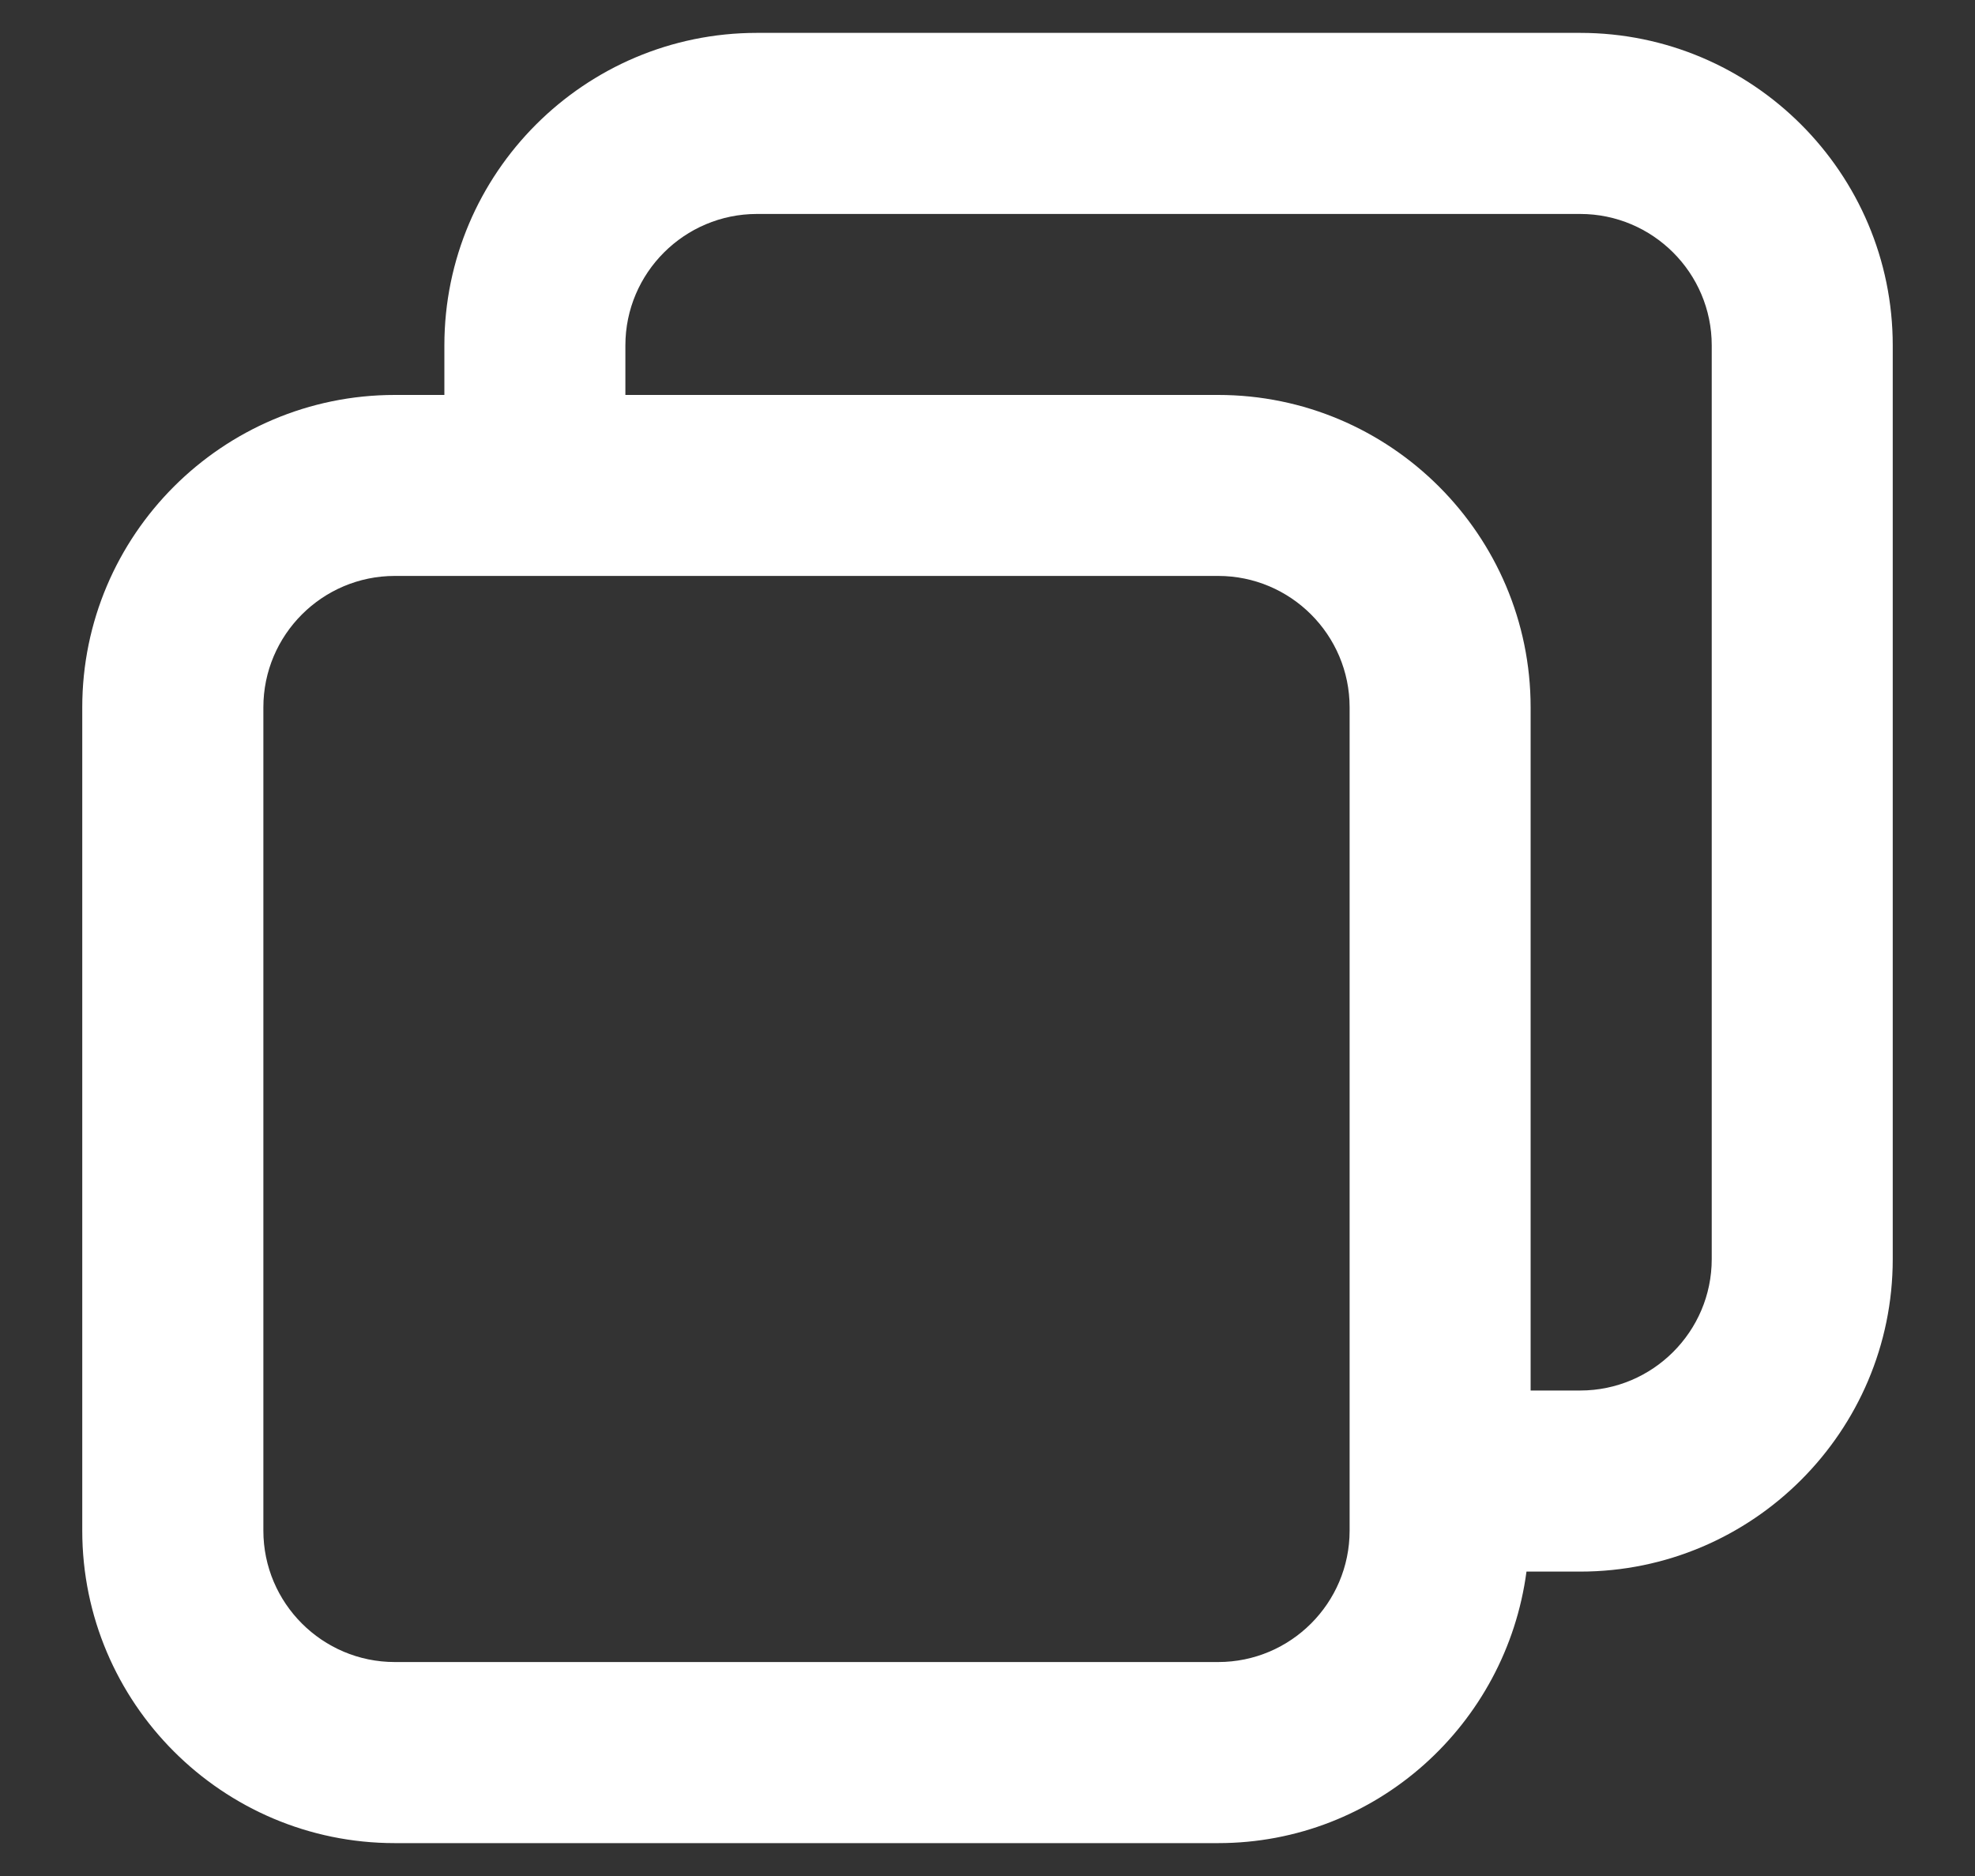
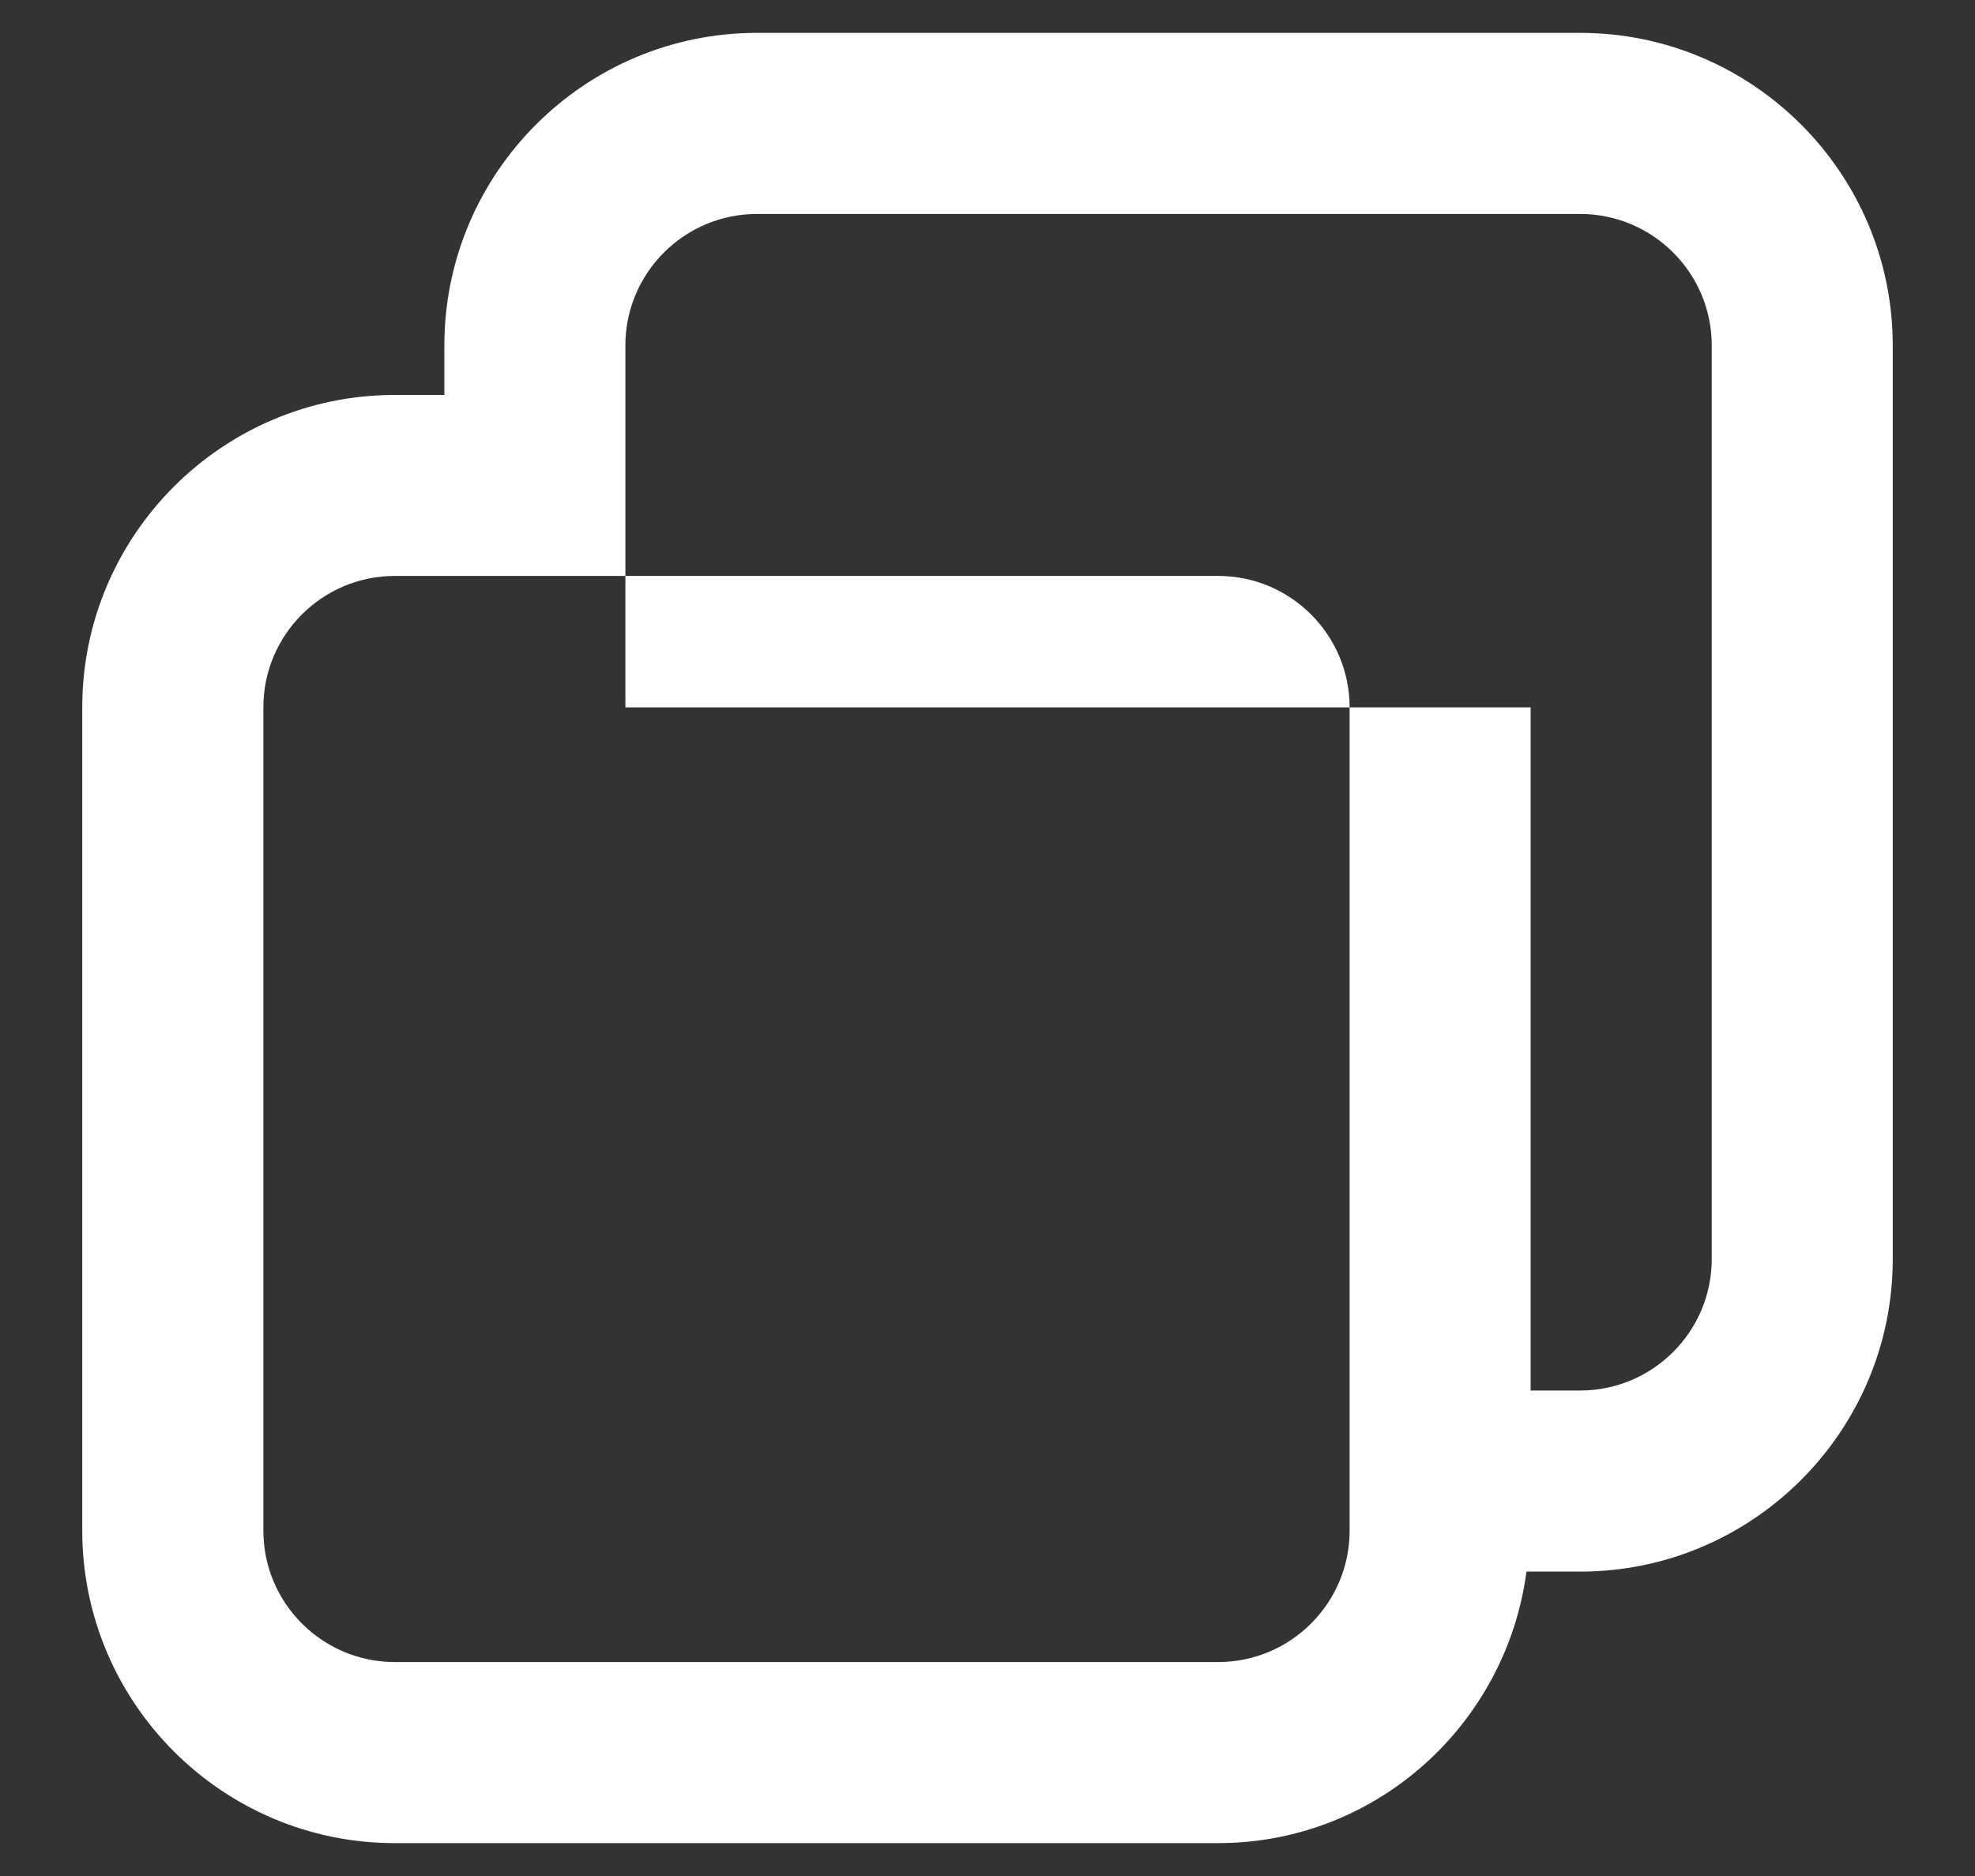
<svg xmlns="http://www.w3.org/2000/svg" width="20" height="19" viewBox="0 0 20 19" fill="none">
  <rect x="0" y="0" width="20" height="19" fill="#333333" stroke="none" />
-   <path d="M3.998 18.667H12.336C13.938 18.667 15.253 17.464 15.458 15.917H16.002C17.747 15.917 19.167 14.497 19.167 12.752V3.498C19.167 1.753 17.747 0.333 16.002 0.333H7.665C5.92 0.333 4.5 1.753 4.5 3.498V4H3.998C2.253 4 0.833 5.42 0.833 7.164V15.502C0.833 17.247 2.253 18.667 3.998 18.667ZM6.333 3.498C6.333 2.764 6.931 2.167 7.665 2.167H16.002C16.736 2.167 17.334 2.764 17.334 3.498V12.752C17.334 13.486 16.736 14.083 16.002 14.083H15.5V7.164C15.5 5.42 14.08 4 12.336 4H6.333V3.498ZM2.667 7.164C2.667 6.43 3.264 5.833 3.998 5.833H12.336C13.07 5.833 13.667 6.43 13.667 7.164V15.502C13.667 16.236 13.07 16.833 12.336 16.833H3.998C3.264 16.833 2.667 16.236 2.667 15.502V7.164Z" fill="white" />
+   <path d="M3.998 18.667H12.336C13.938 18.667 15.253 17.464 15.458 15.917H16.002C17.747 15.917 19.167 14.497 19.167 12.752V3.498C19.167 1.753 17.747 0.333 16.002 0.333H7.665C5.92 0.333 4.5 1.753 4.5 3.498V4H3.998C2.253 4 0.833 5.42 0.833 7.164V15.502C0.833 17.247 2.253 18.667 3.998 18.667ZM6.333 3.498C6.333 2.764 6.931 2.167 7.665 2.167H16.002C16.736 2.167 17.334 2.764 17.334 3.498V12.752C17.334 13.486 16.736 14.083 16.002 14.083H15.5V7.164H6.333V3.498ZM2.667 7.164C2.667 6.43 3.264 5.833 3.998 5.833H12.336C13.07 5.833 13.667 6.43 13.667 7.164V15.502C13.667 16.236 13.07 16.833 12.336 16.833H3.998C3.264 16.833 2.667 16.236 2.667 15.502V7.164Z" fill="white" />
</svg>